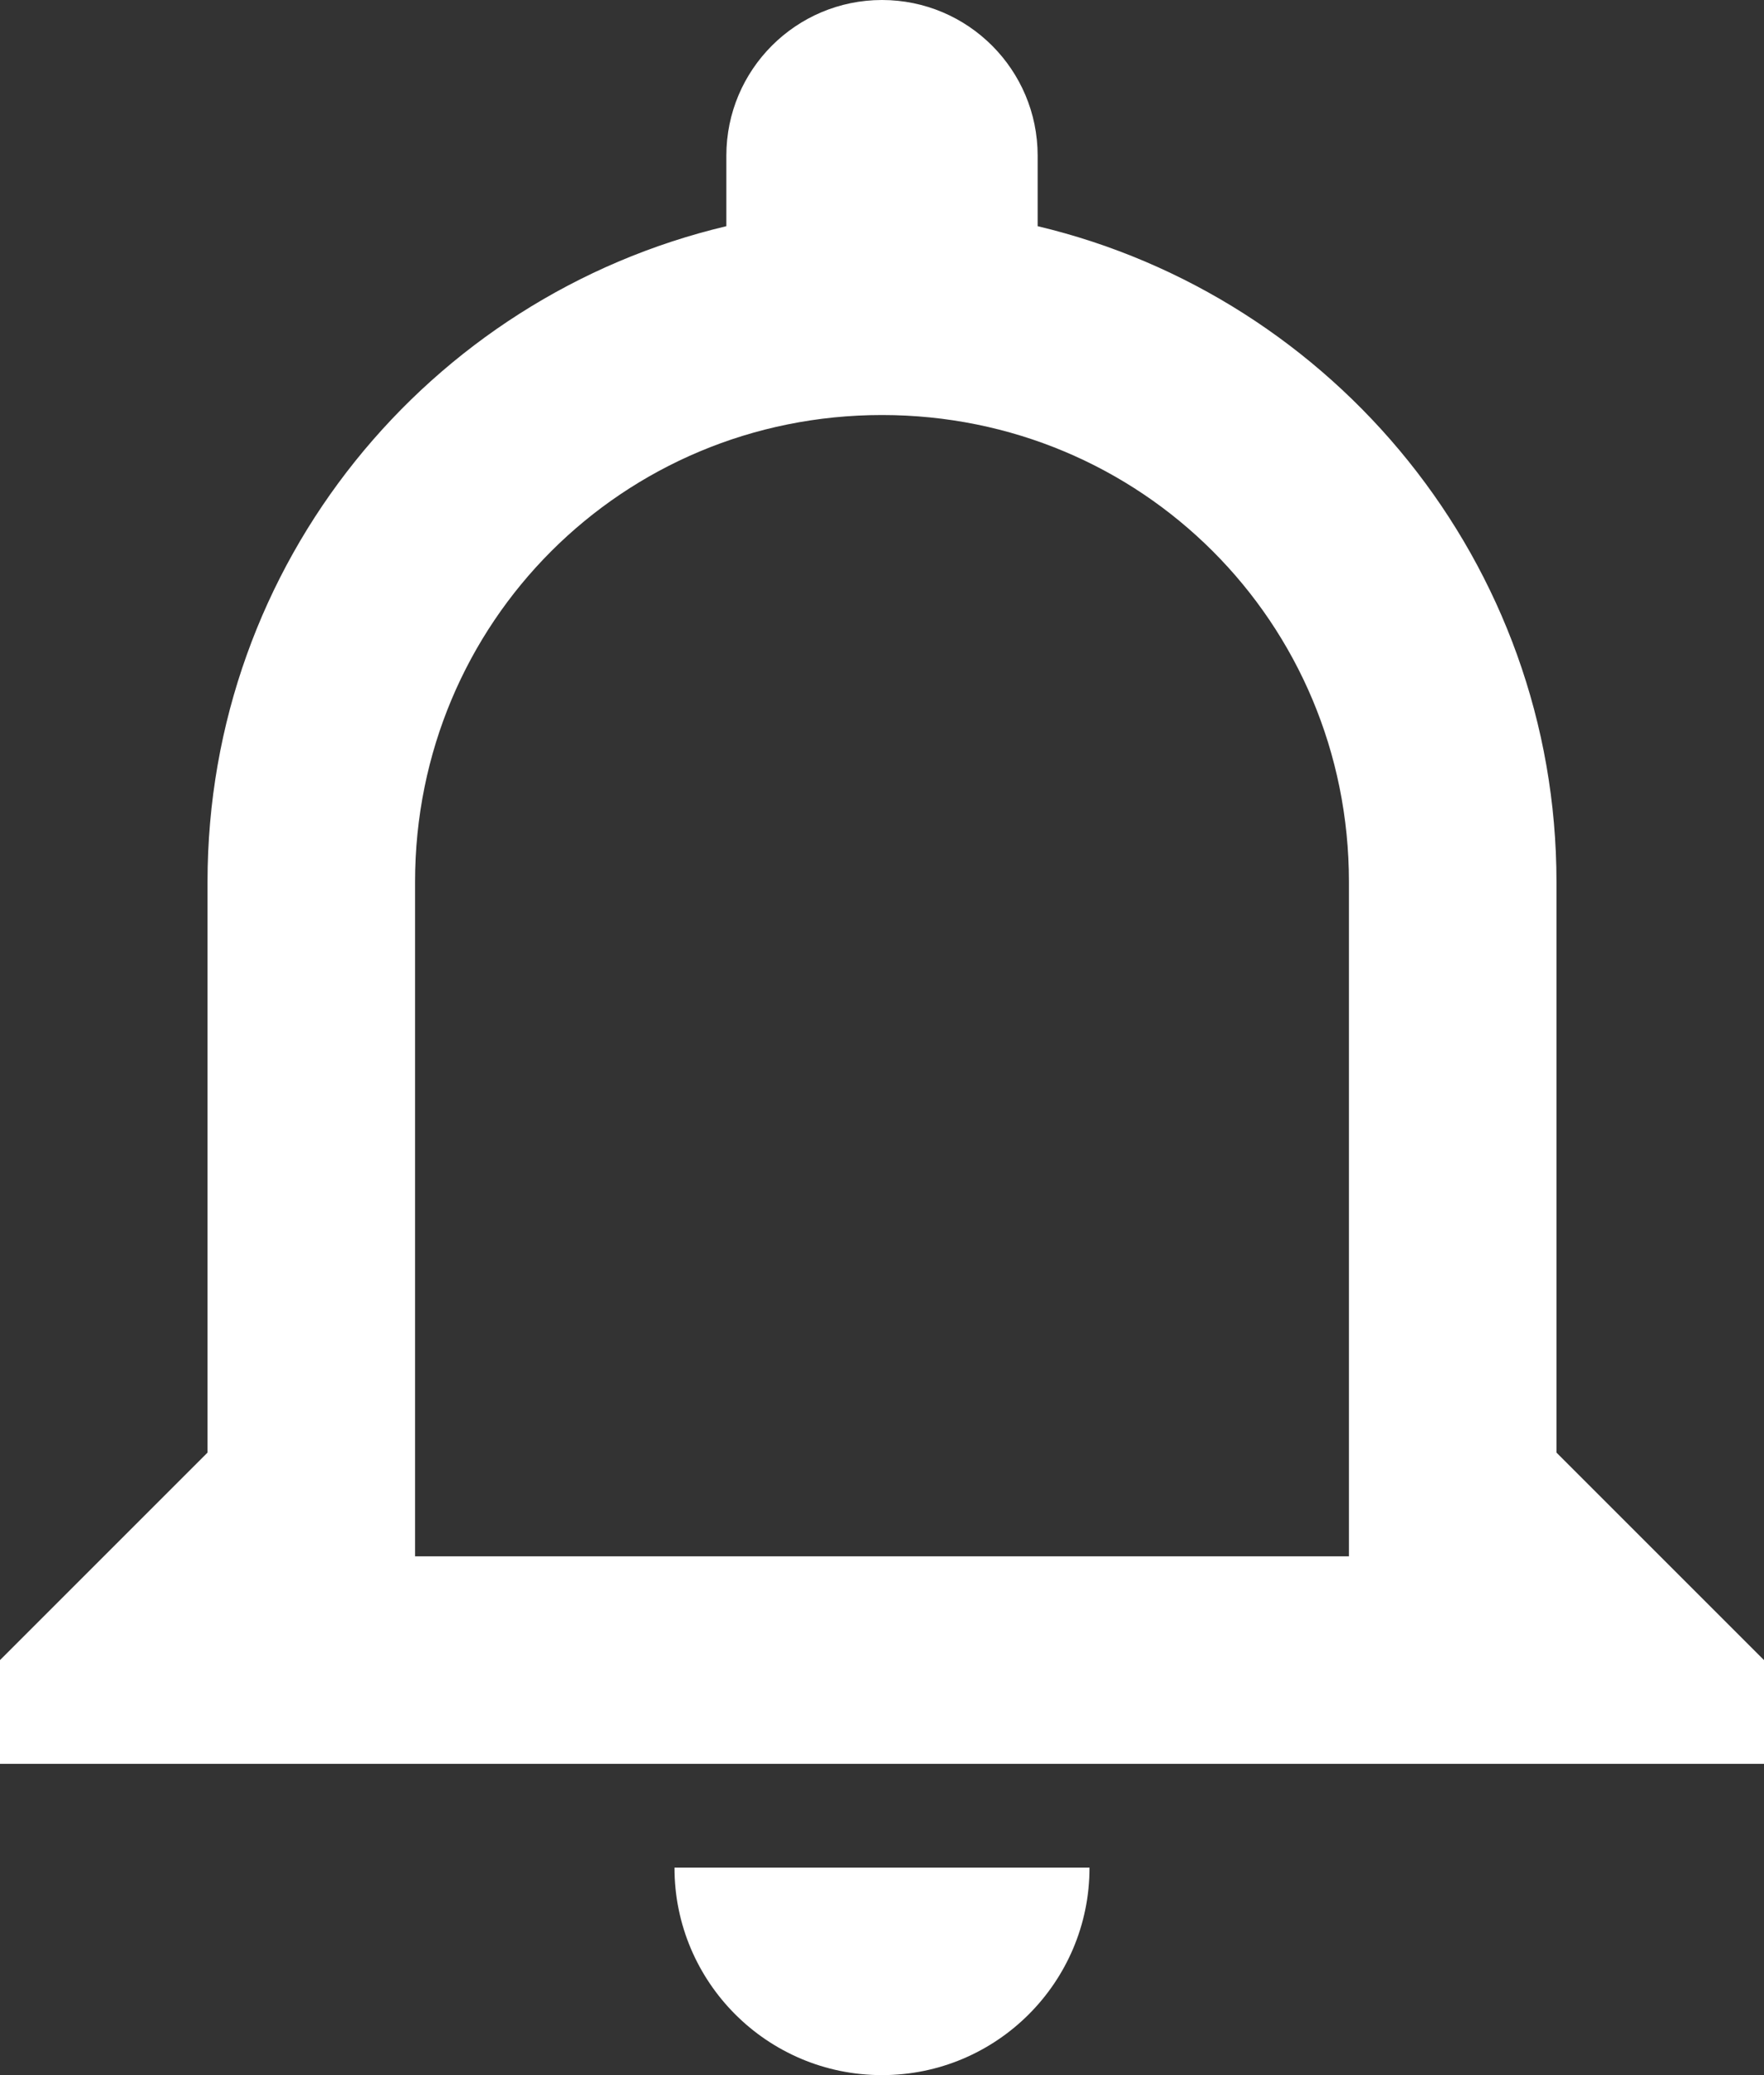
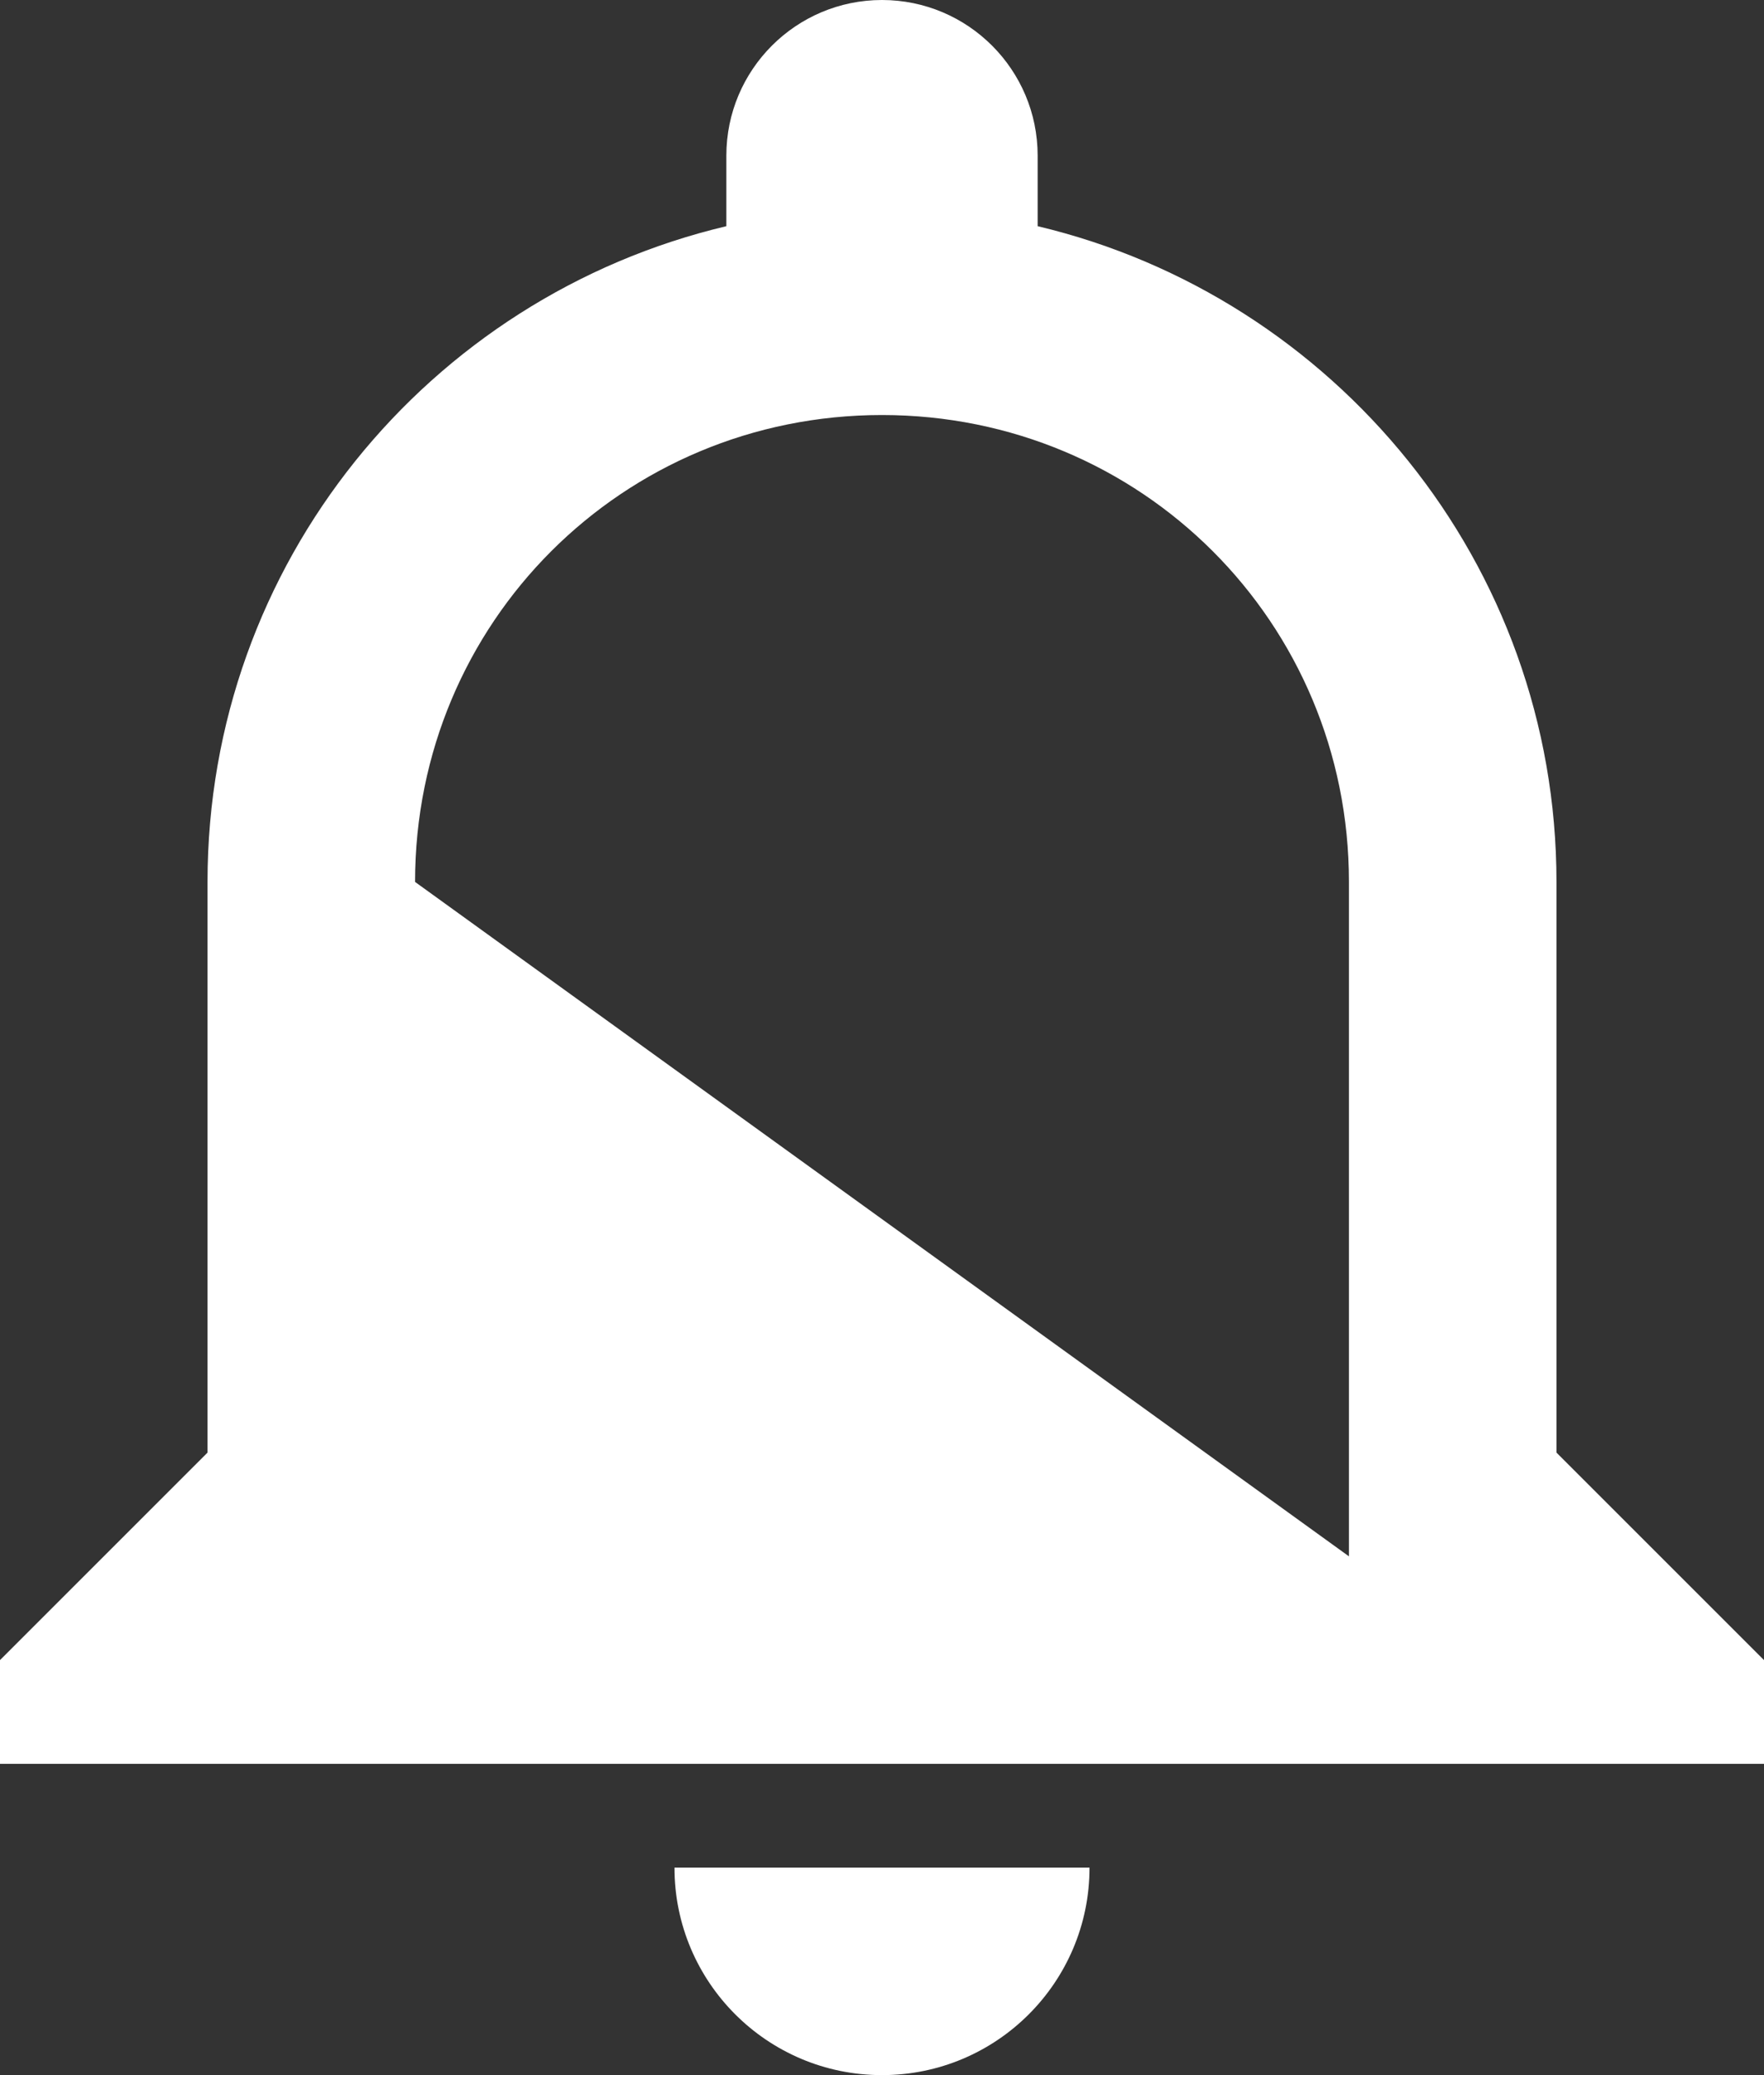
<svg xmlns="http://www.w3.org/2000/svg" width="17px" height="20px" viewBox="0 0 17 20" version="1.1">
  <rect x="0" y="0" width="17" height="20" fill="#333333" stroke="none" />
  <title>bell-outline</title>
  <desc>Created with Sketch.</desc>
  <g id="Page-2" stroke="none" stroke-width="1" fill="none" fill-rule="evenodd">
    <g id="00-Architecture---content-panel-open" transform="translate(-31, -75)" fill="#FFFFFF" fill-rule="nonzero">
      <g id="bell-outline" transform="translate(31, 75)">
-         <path d="M13,15 L4,15 L4,8.5 C4,6 6,4 8.5,4 C11,4 13,6 13,8.5 M15,14 L15,8.5 C15,5.43 12.86,2.86 10,2.18 L10,1.5 C10,0.672 9.328,-4.4408921e-16 8.5,-4.4408921e-16 C7.672,-4.4408921e-16 7,0.672 7,1.5 L7,2.18 C4.13,2.86 2,5.43 2,8.5 L2,14 L0,16 L0,17 L17,17 L17,16 M8.5,20 C9.605,20 10.5,19.105 10.5,18 L6.5,18 C6.5,19.105 7.395,20 8.5,20 Z" id="Shape" />
+         <path d="M13,15 L4,8.5 C4,6 6,4 8.5,4 C11,4 13,6 13,8.5 M15,14 L15,8.5 C15,5.43 12.86,2.86 10,2.18 L10,1.5 C10,0.672 9.328,-4.4408921e-16 8.5,-4.4408921e-16 C7.672,-4.4408921e-16 7,0.672 7,1.5 L7,2.18 C4.13,2.86 2,5.43 2,8.5 L2,14 L0,16 L0,17 L17,17 L17,16 M8.5,20 C9.605,20 10.5,19.105 10.5,18 L6.5,18 C6.5,19.105 7.395,20 8.5,20 Z" id="Shape" />
      </g>
    </g>
  </g>
</svg>